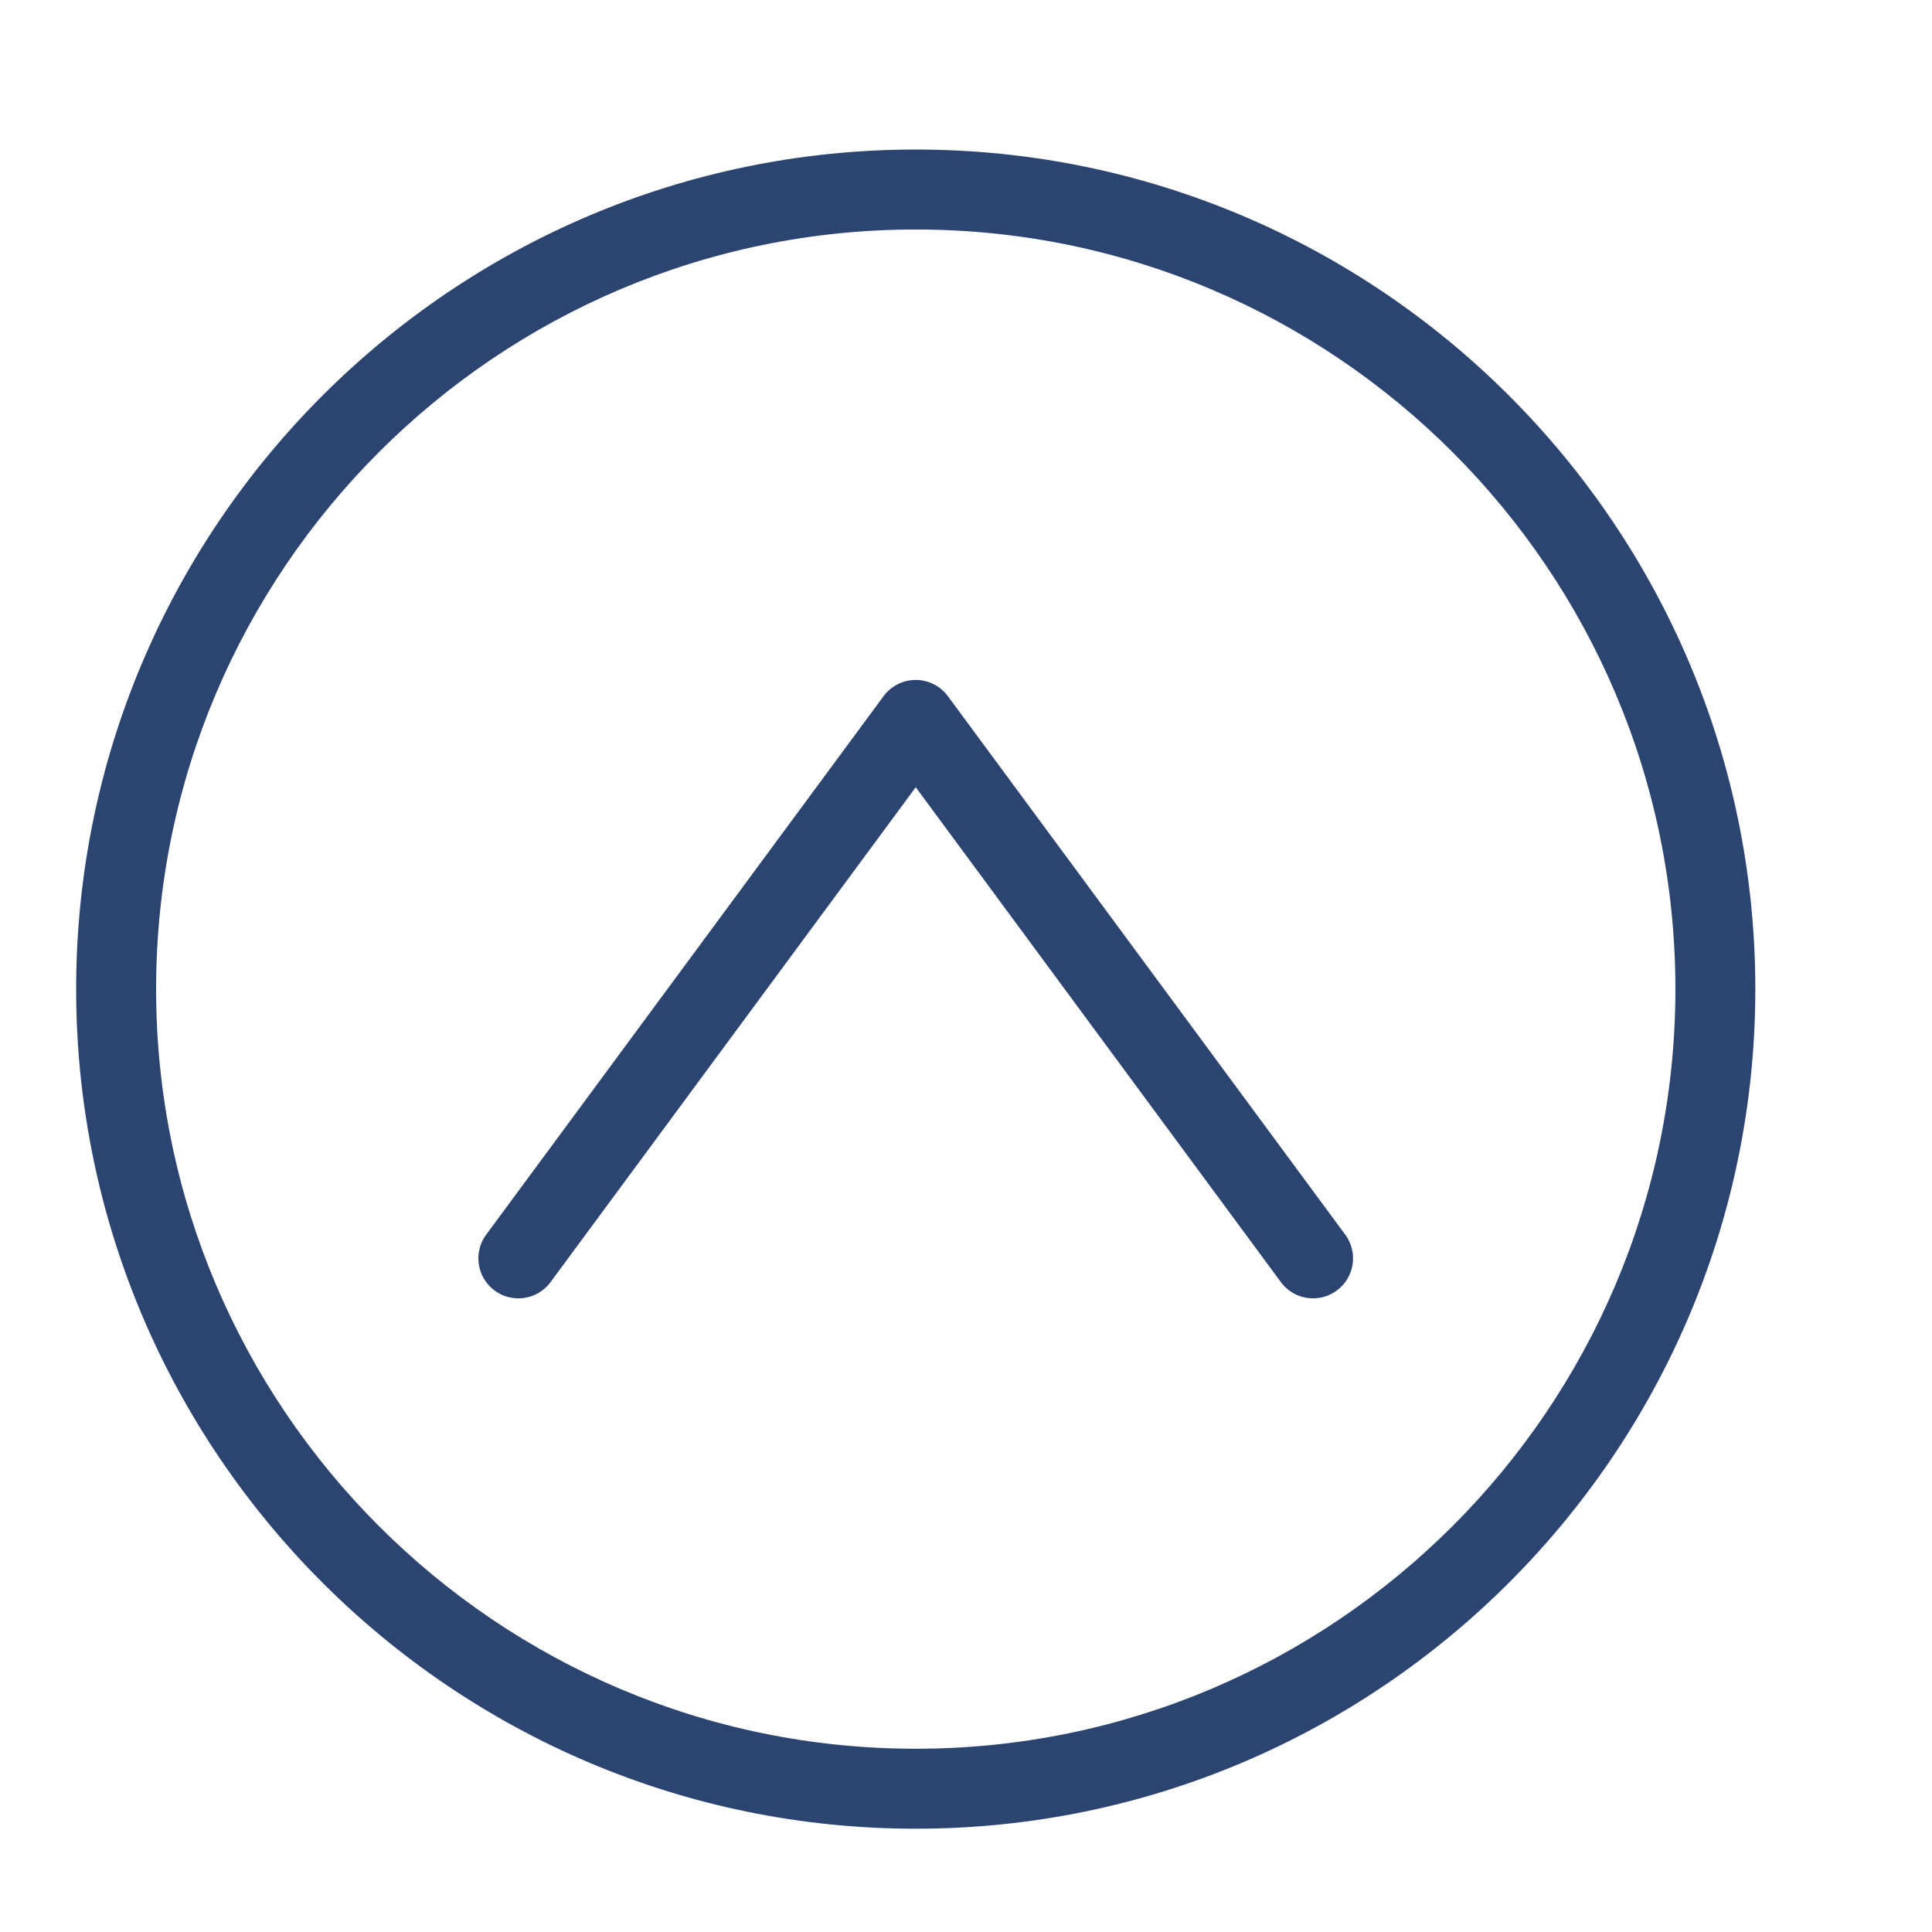
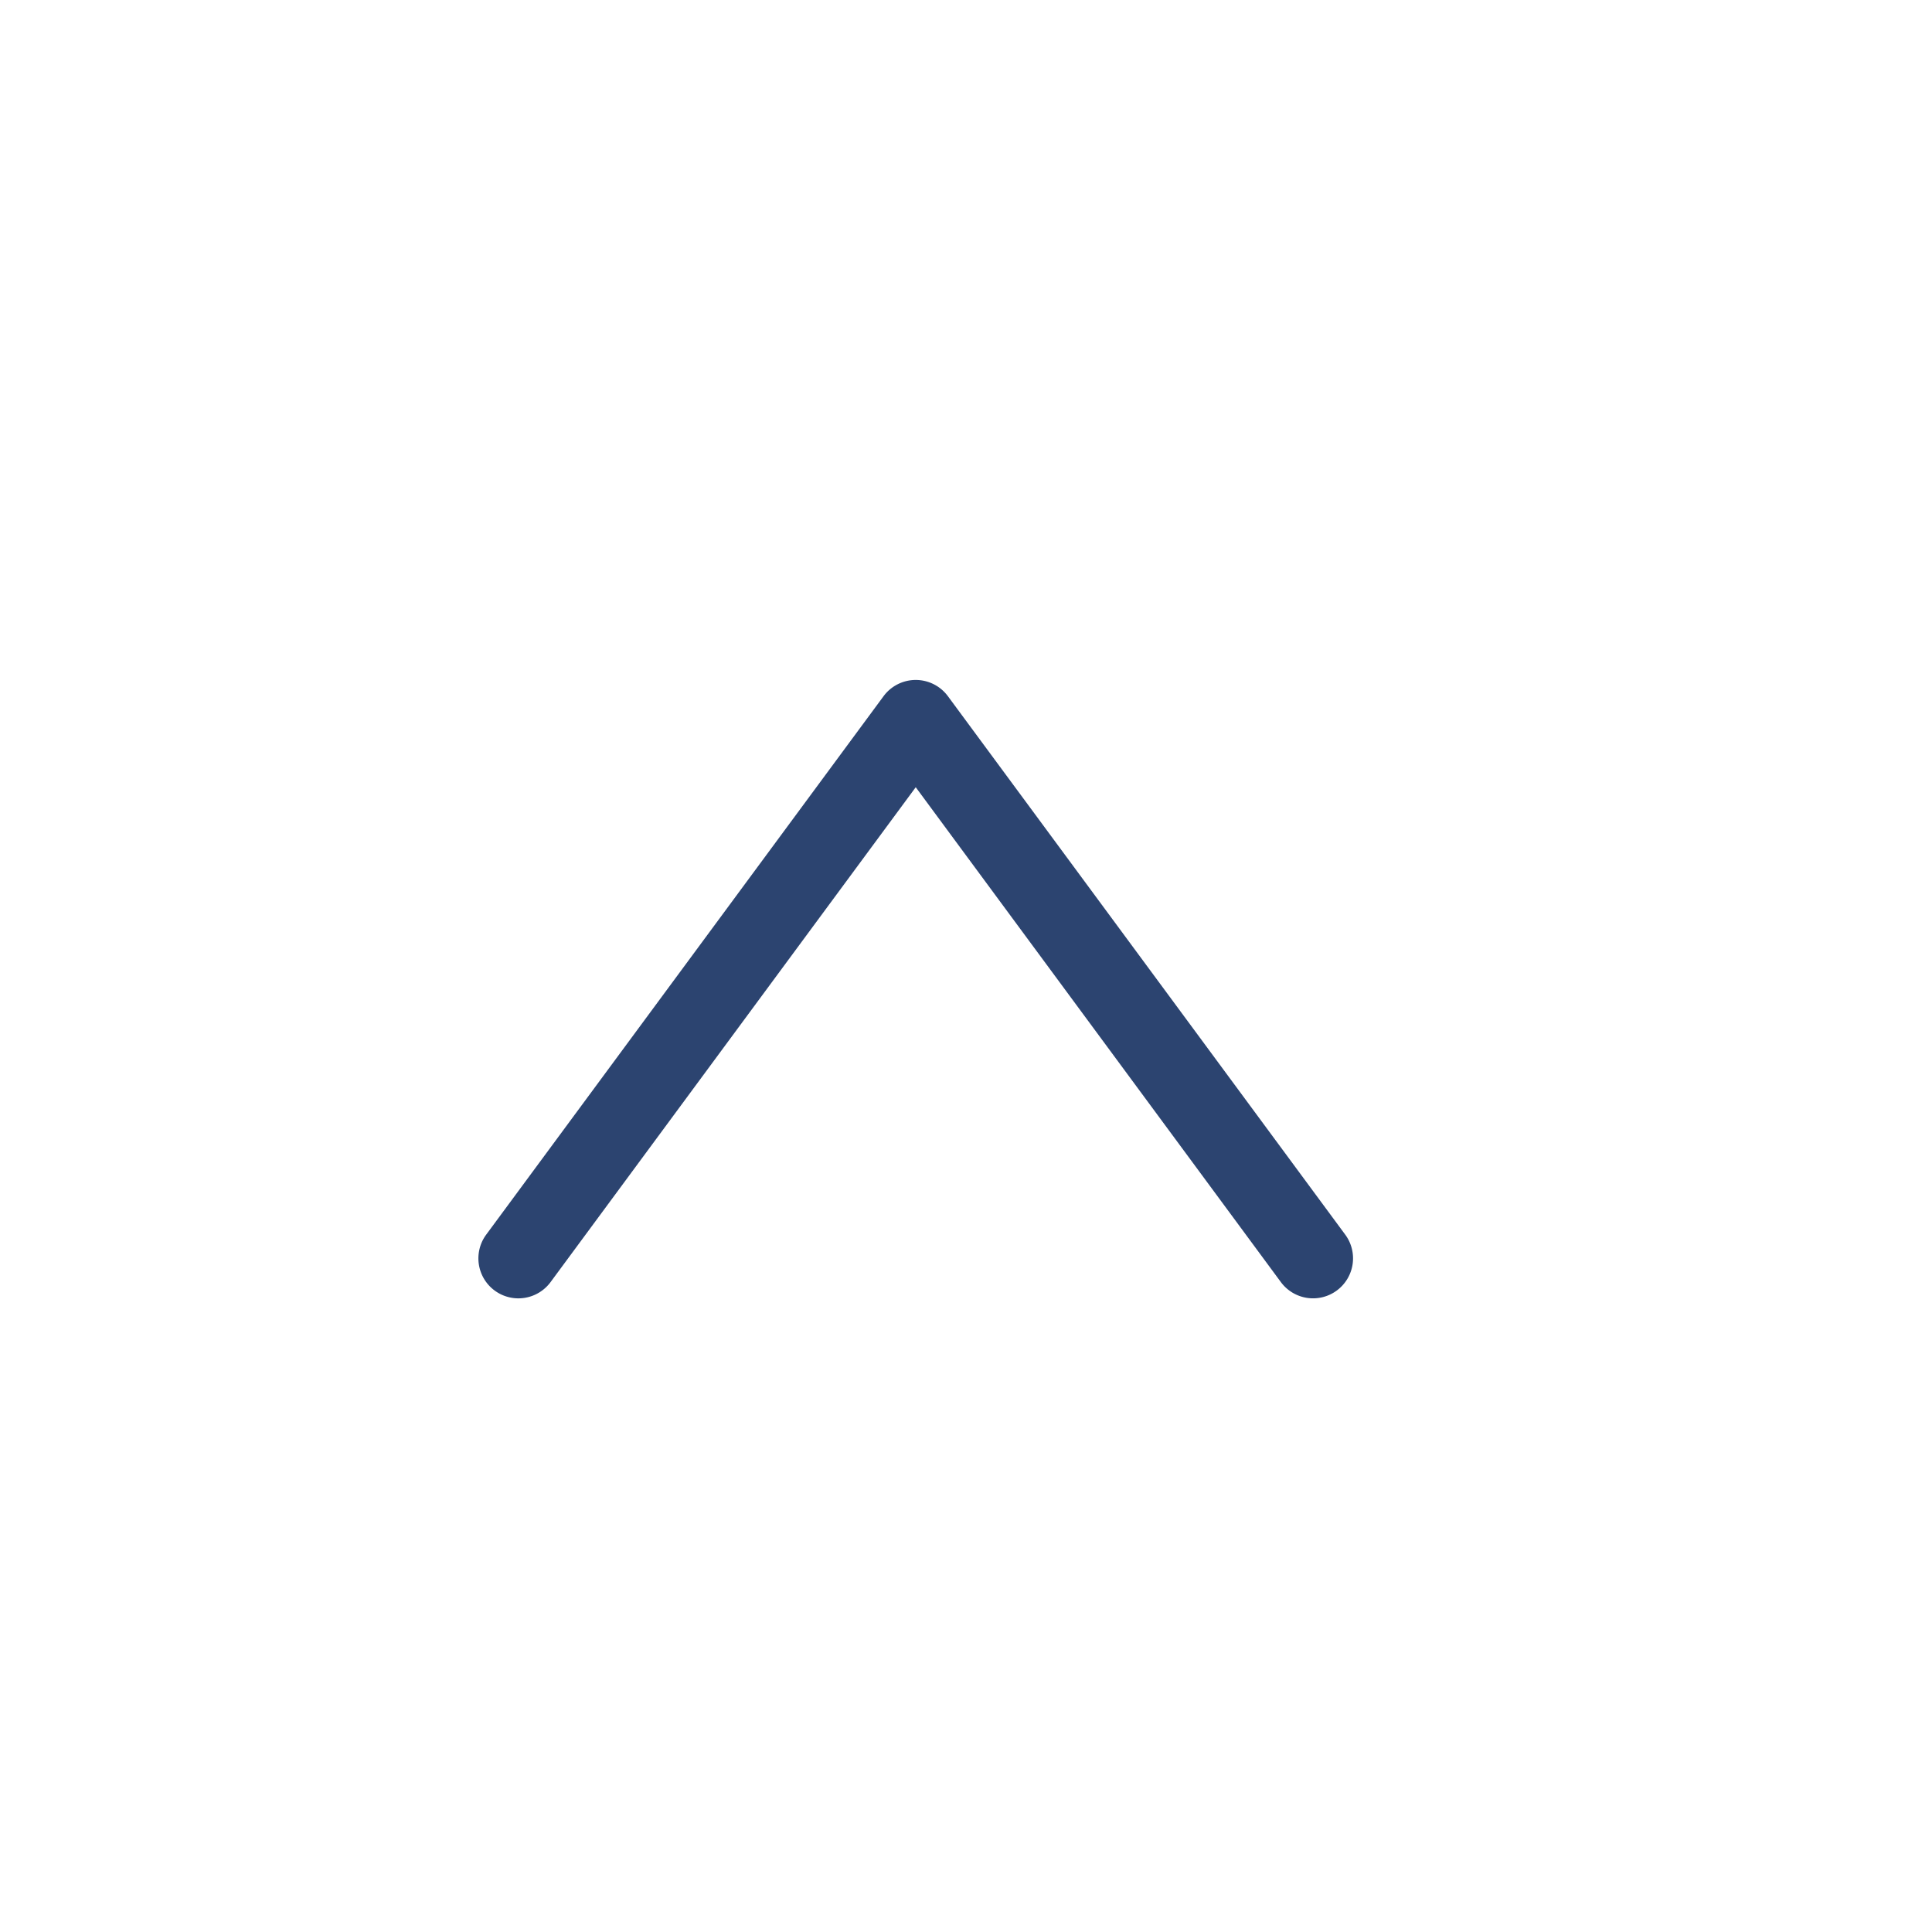
<svg xmlns="http://www.w3.org/2000/svg" t="1691334675320" class="icon" viewBox="0 0 1024 1024" version="1.1" p-id="2266" width="200" height="200">
-   <path d="M930.36 524.26c0-245.38-199.63-445-445-445s-445 199.62-445 445 199.62 445 445 445 445-199.63 445-445z m-847.62 0c0-222 180.61-402.62 402.62-402.62S888 302.25 888 524.26 707.36 926.87 485.36 926.87 82.74 746.26 82.74 524.26z" fill="#2C4470" p-id="2267" />
  <path d="M708.53 684a21.18 21.18 0 0 0 4.47-29.62L502.41 369a21.2 21.2 0 0 0-34.11 0L257.7 654.38a21.19 21.19 0 0 0 34.11 25.16l193.55-262.29 193.53 262.29a21.19 21.19 0 0 0 29.64 4.46z" fill="#2C4470" p-id="2268" />
</svg>